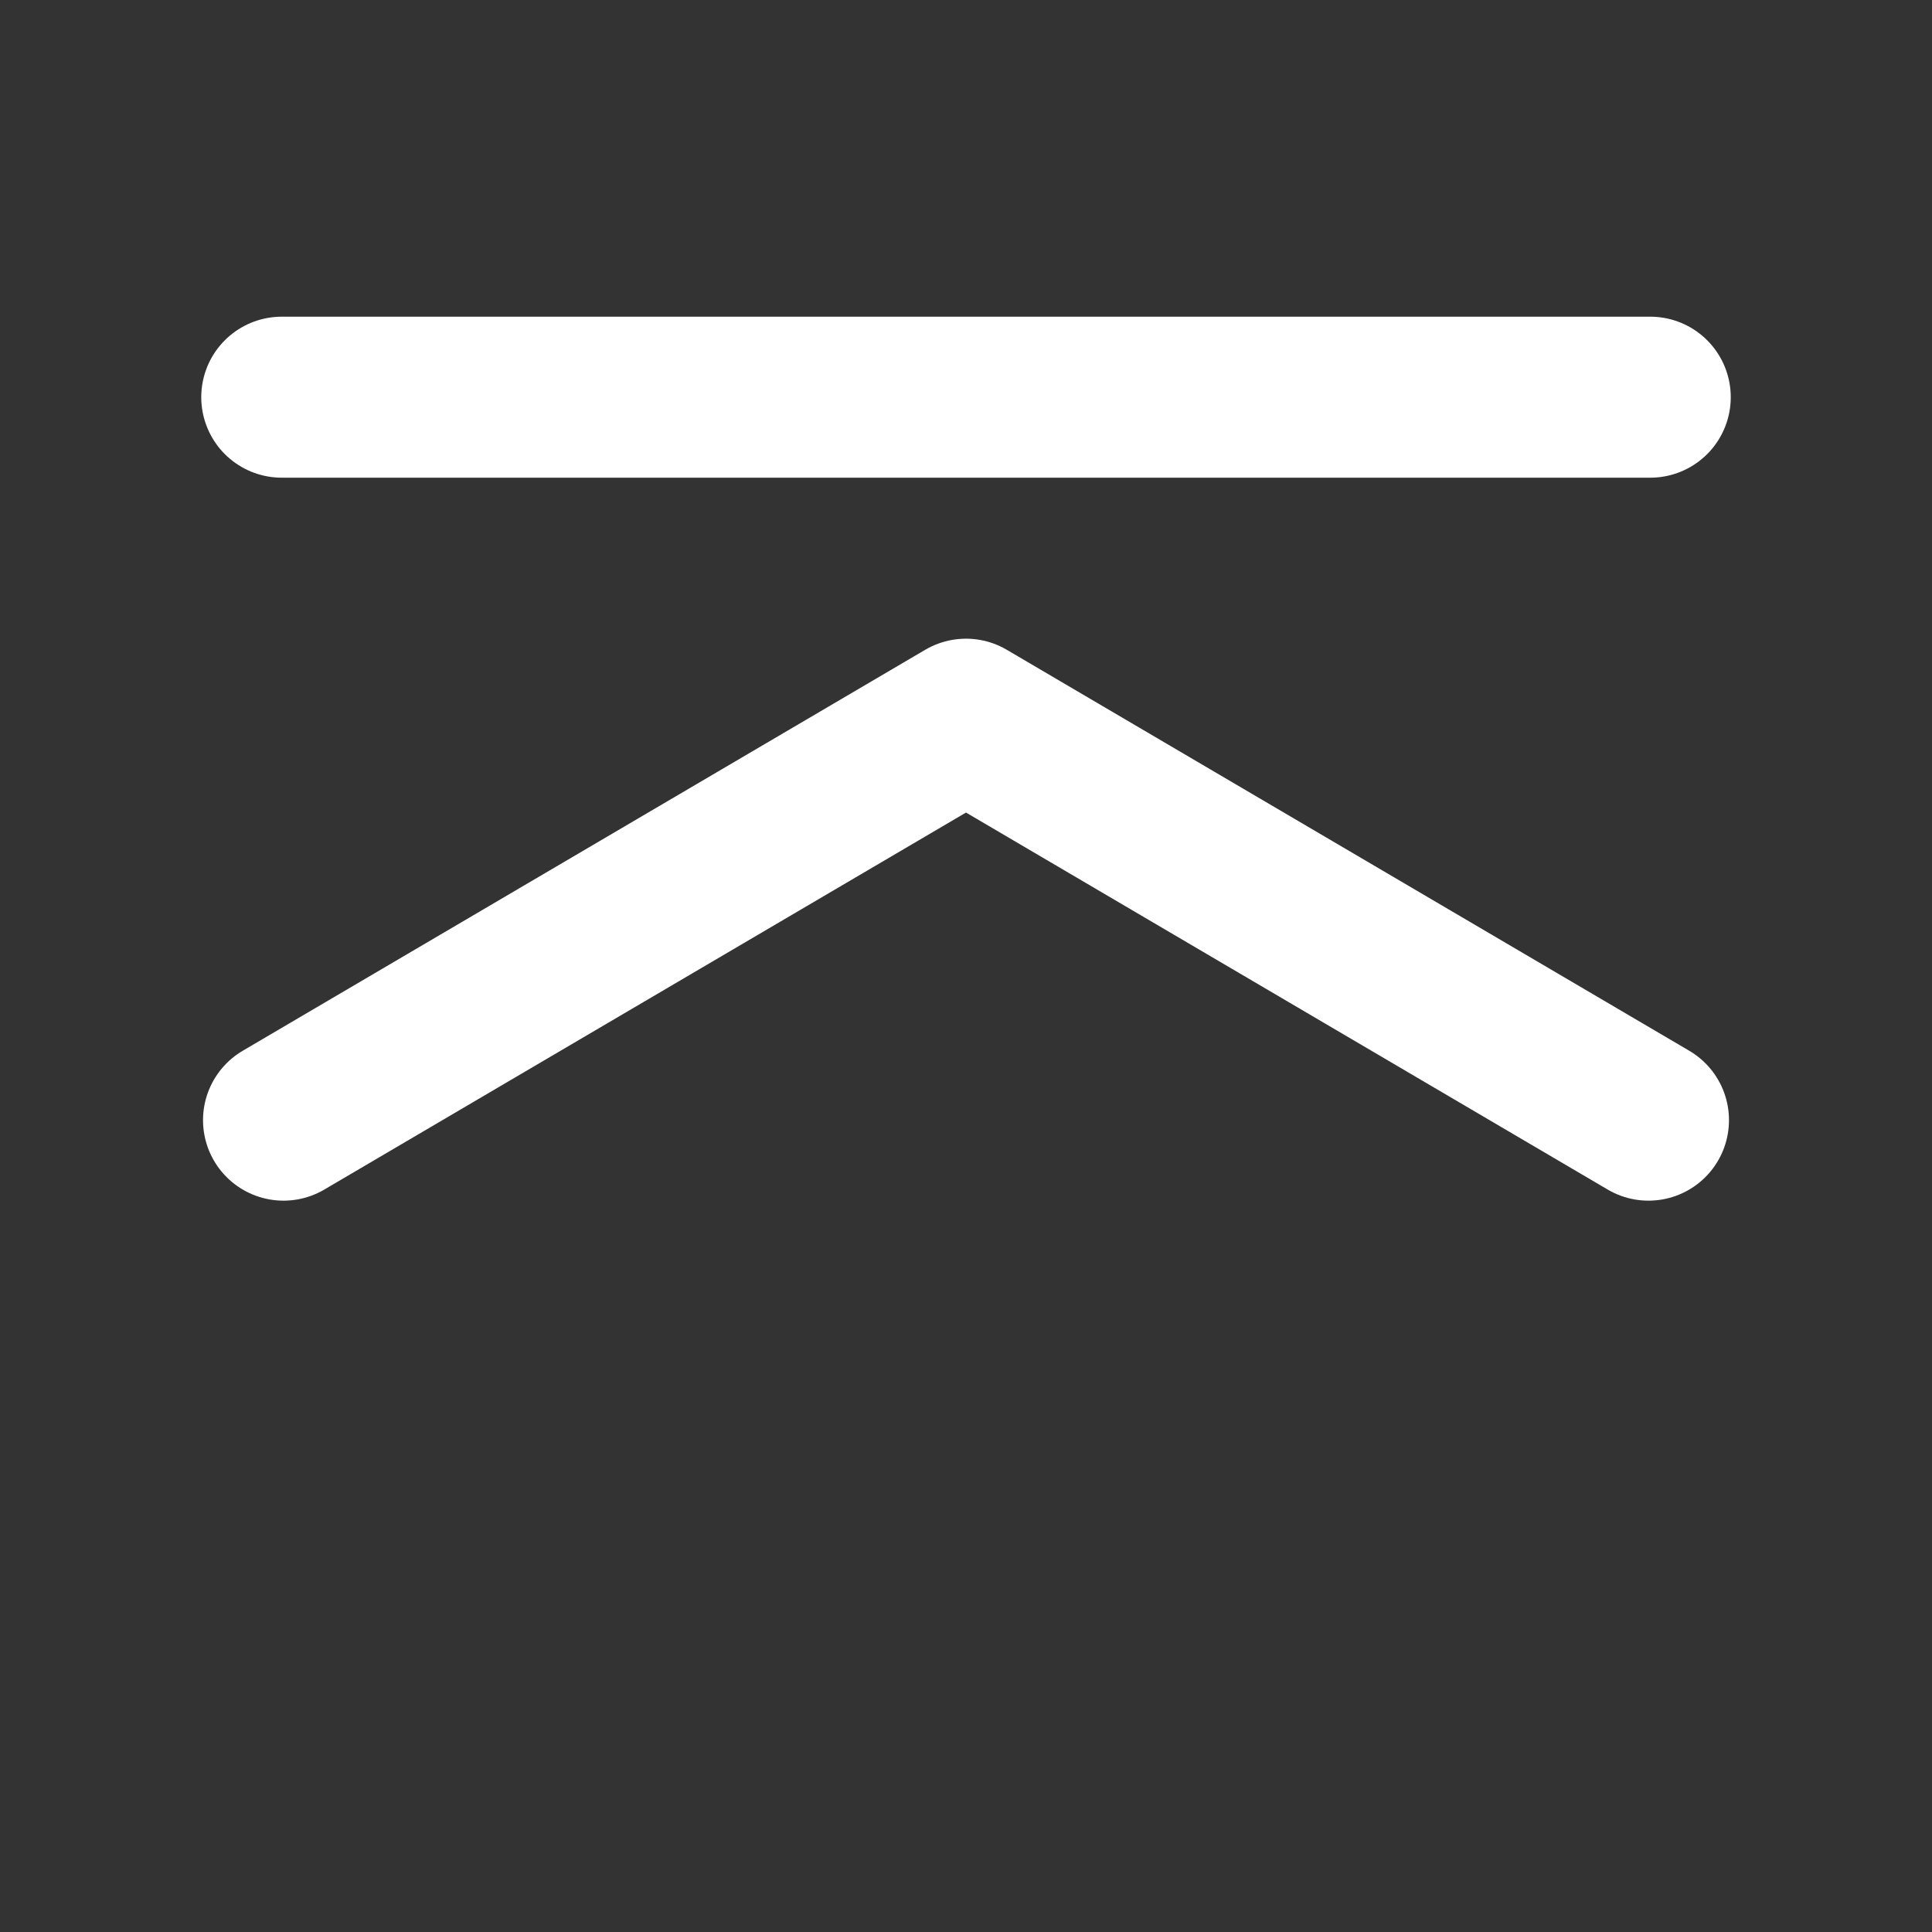
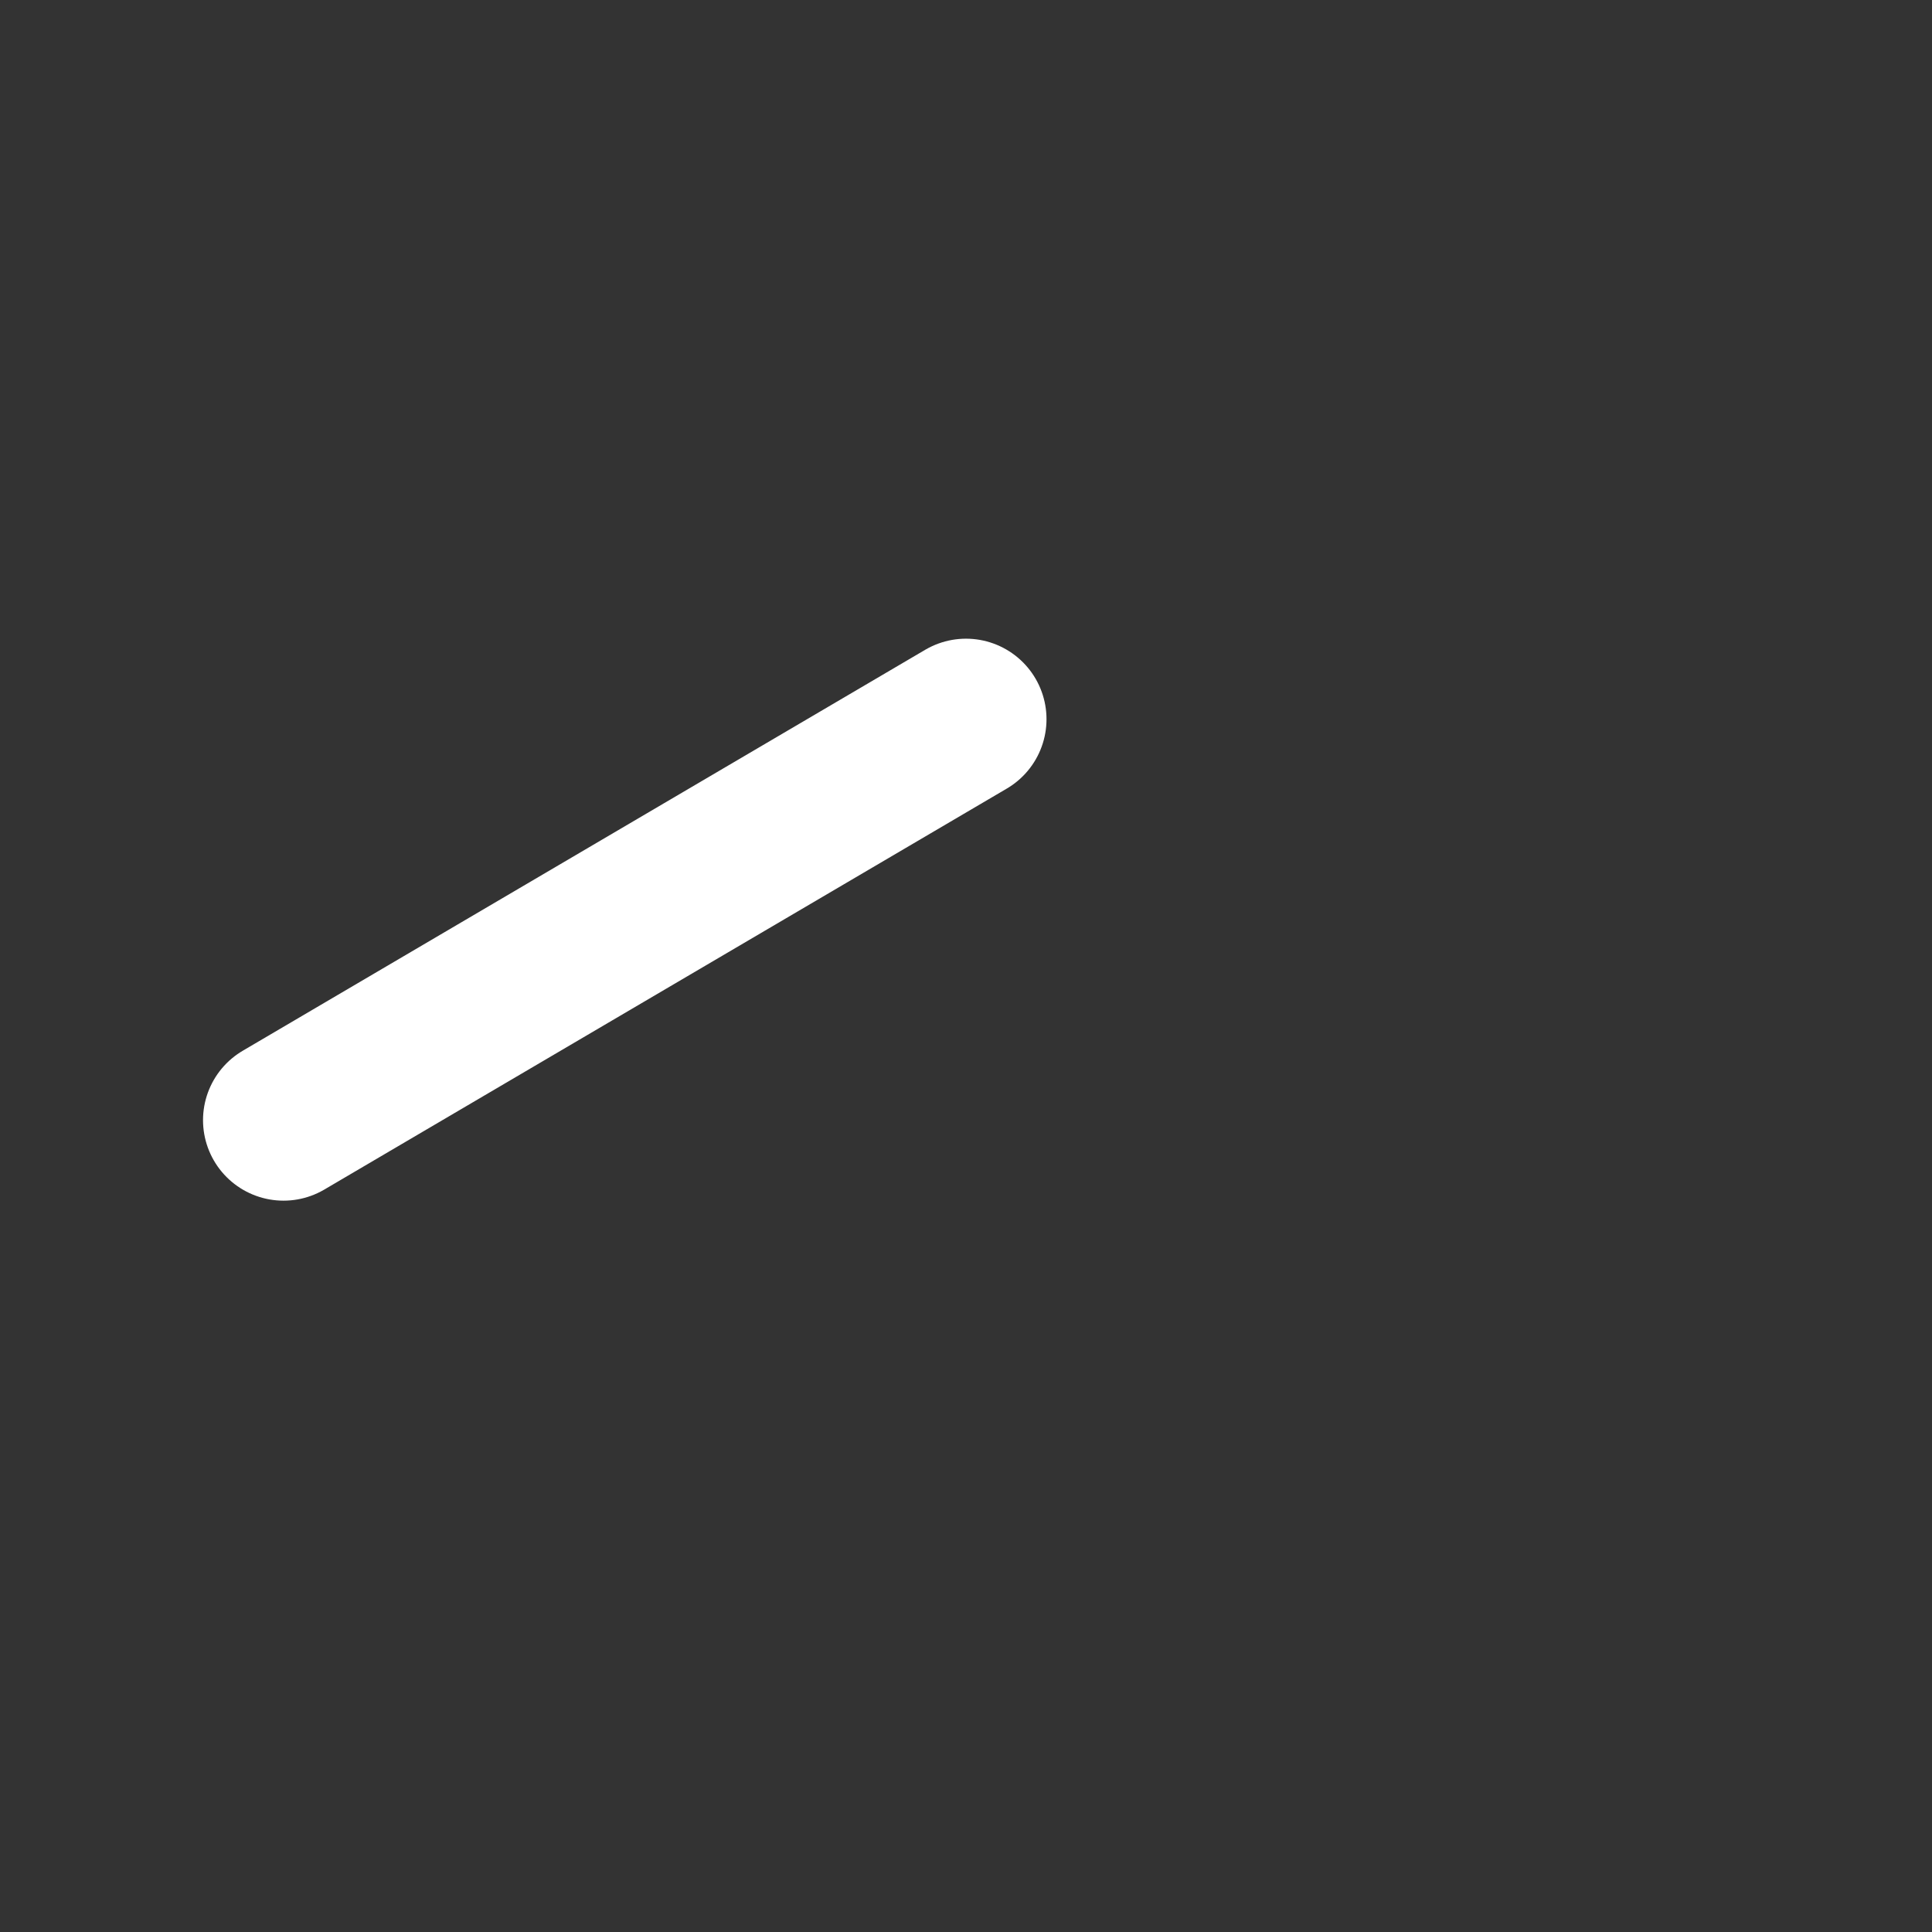
<svg xmlns="http://www.w3.org/2000/svg" width="24" height="24" viewBox="0 0 24 24" fill="none">
  <rect x="0" y="0" width="24" height="24" fill="#333333" stroke="none" />
-   <path d="M3.522 13.915L12 8.934L20.478 13.915" stroke="white" stroke-width="2" stroke-linecap="round" stroke-linejoin="round" />
-   <path d="M3.5 4.934H20.5" stroke="white" stroke-width="2" stroke-linecap="round" stroke-linejoin="round" />
+   <path d="M3.522 13.915L12 8.934" stroke="white" stroke-width="2" stroke-linecap="round" stroke-linejoin="round" />
</svg>